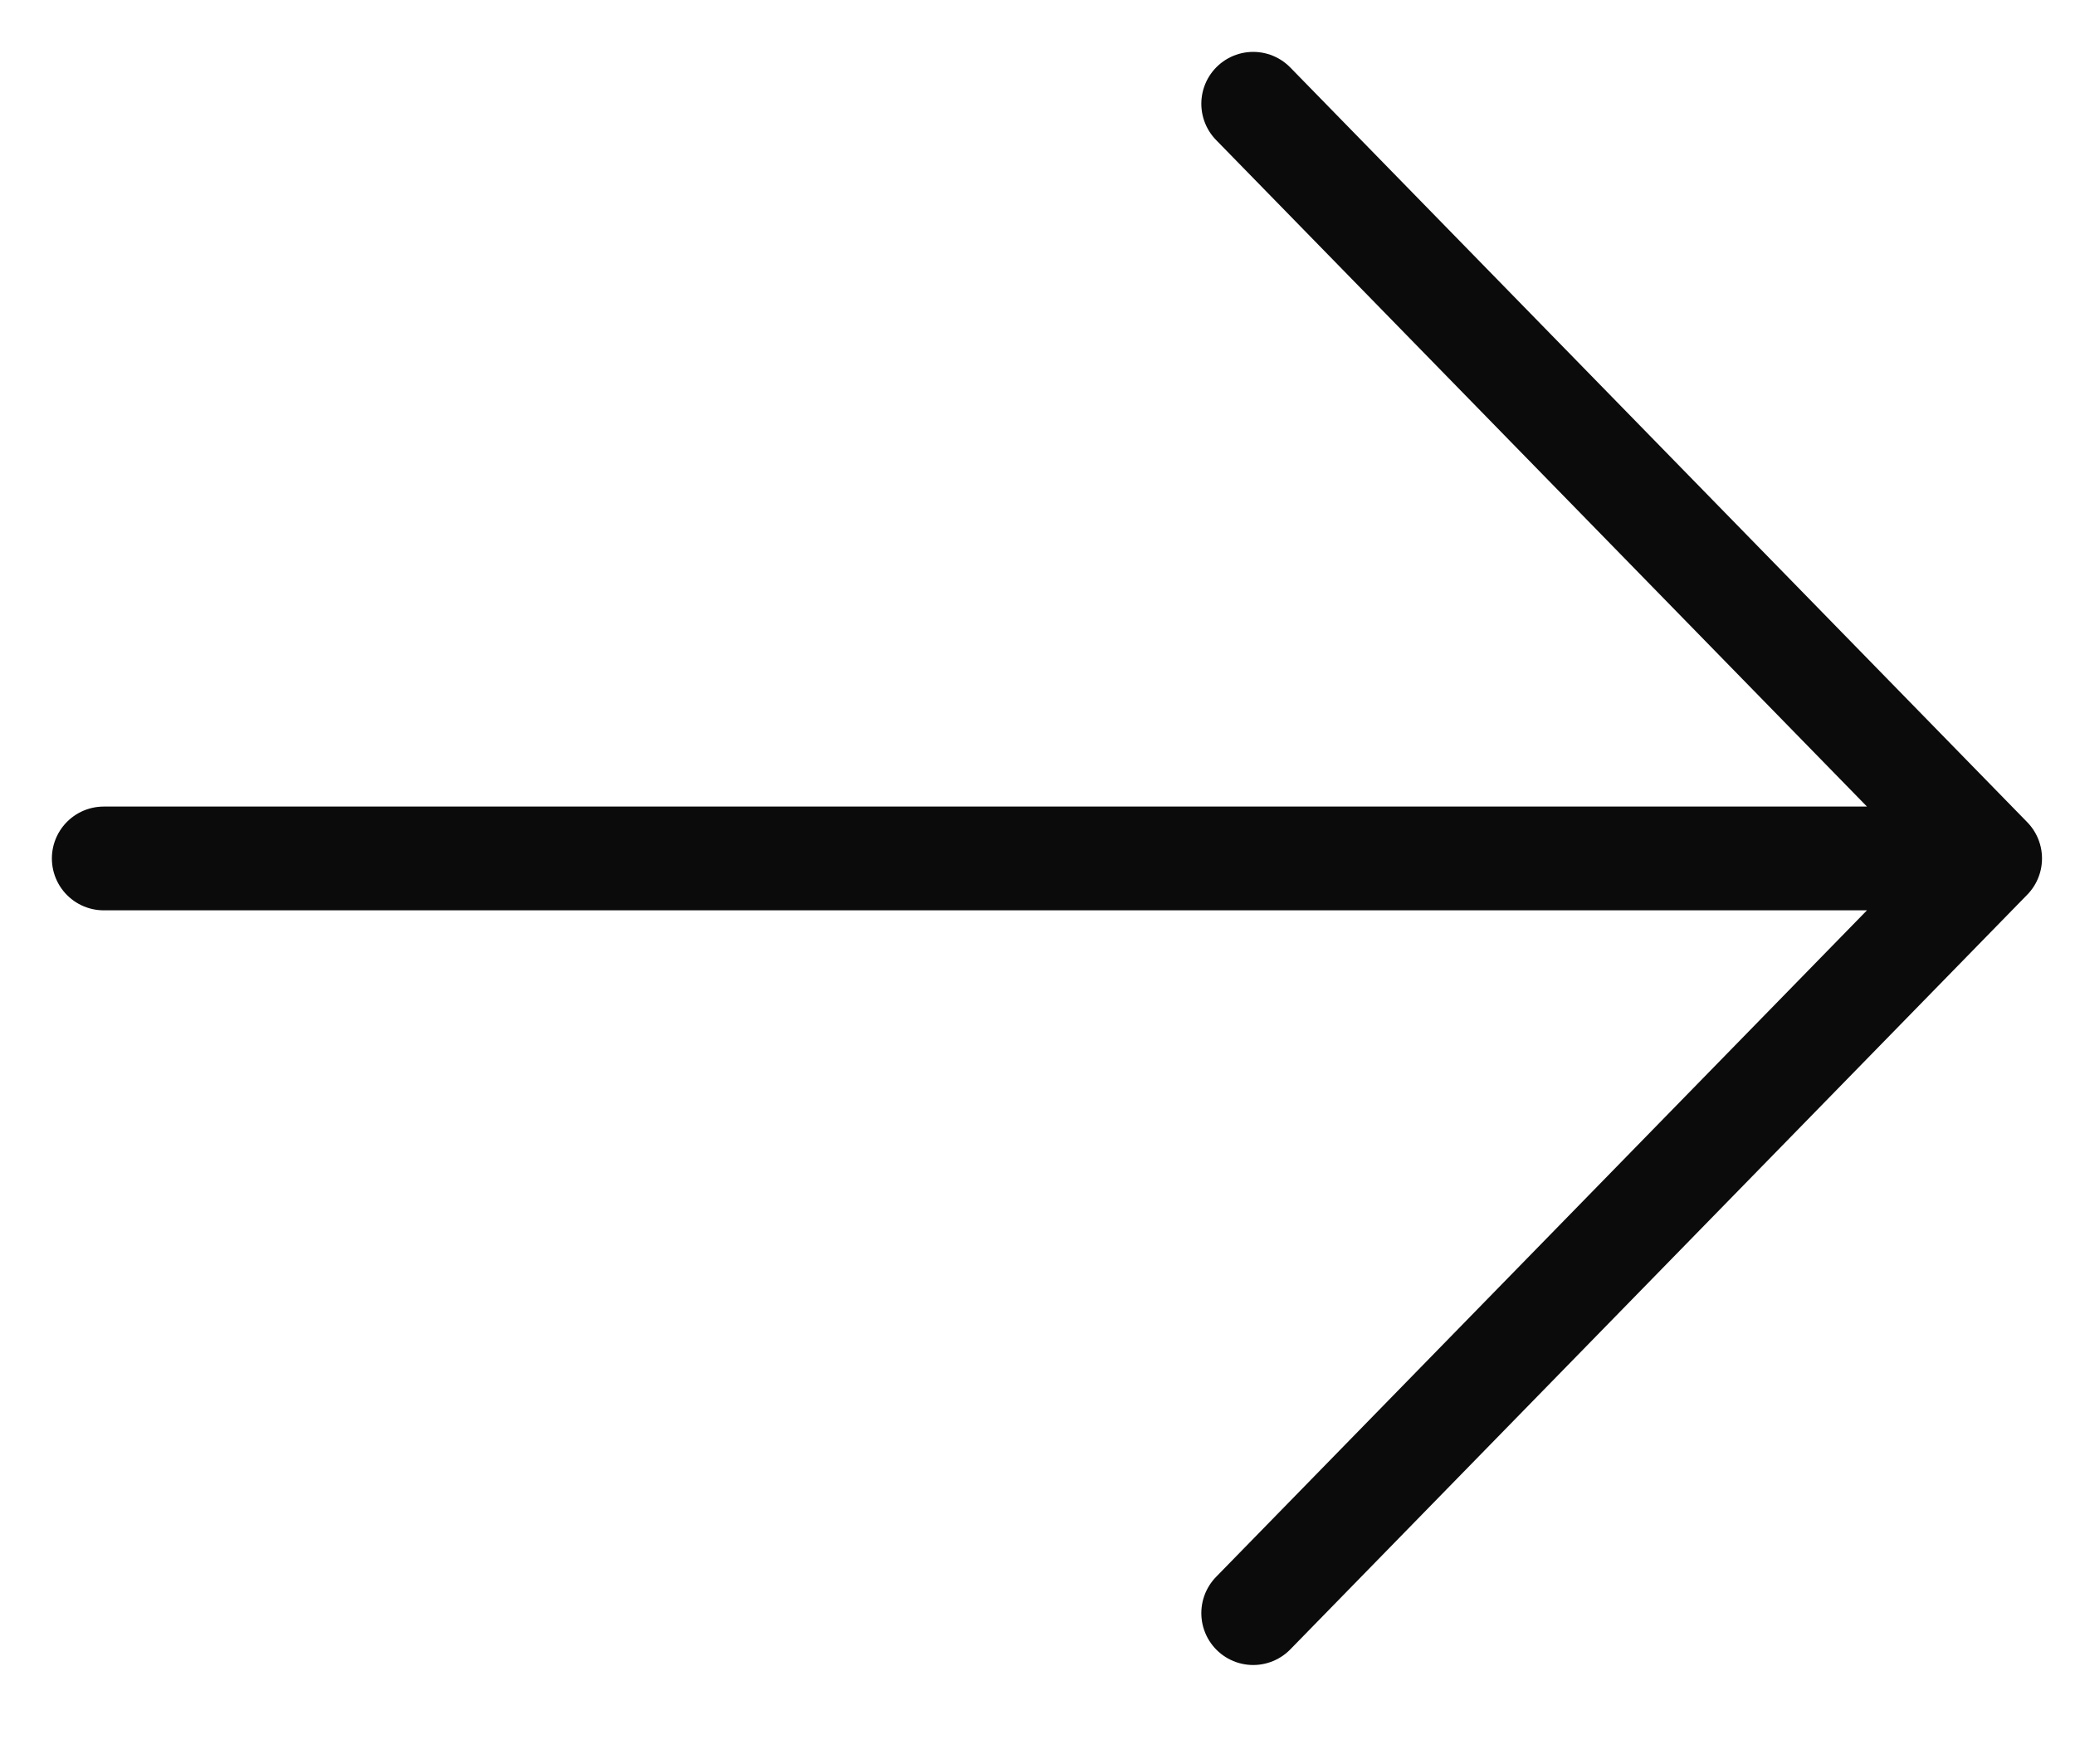
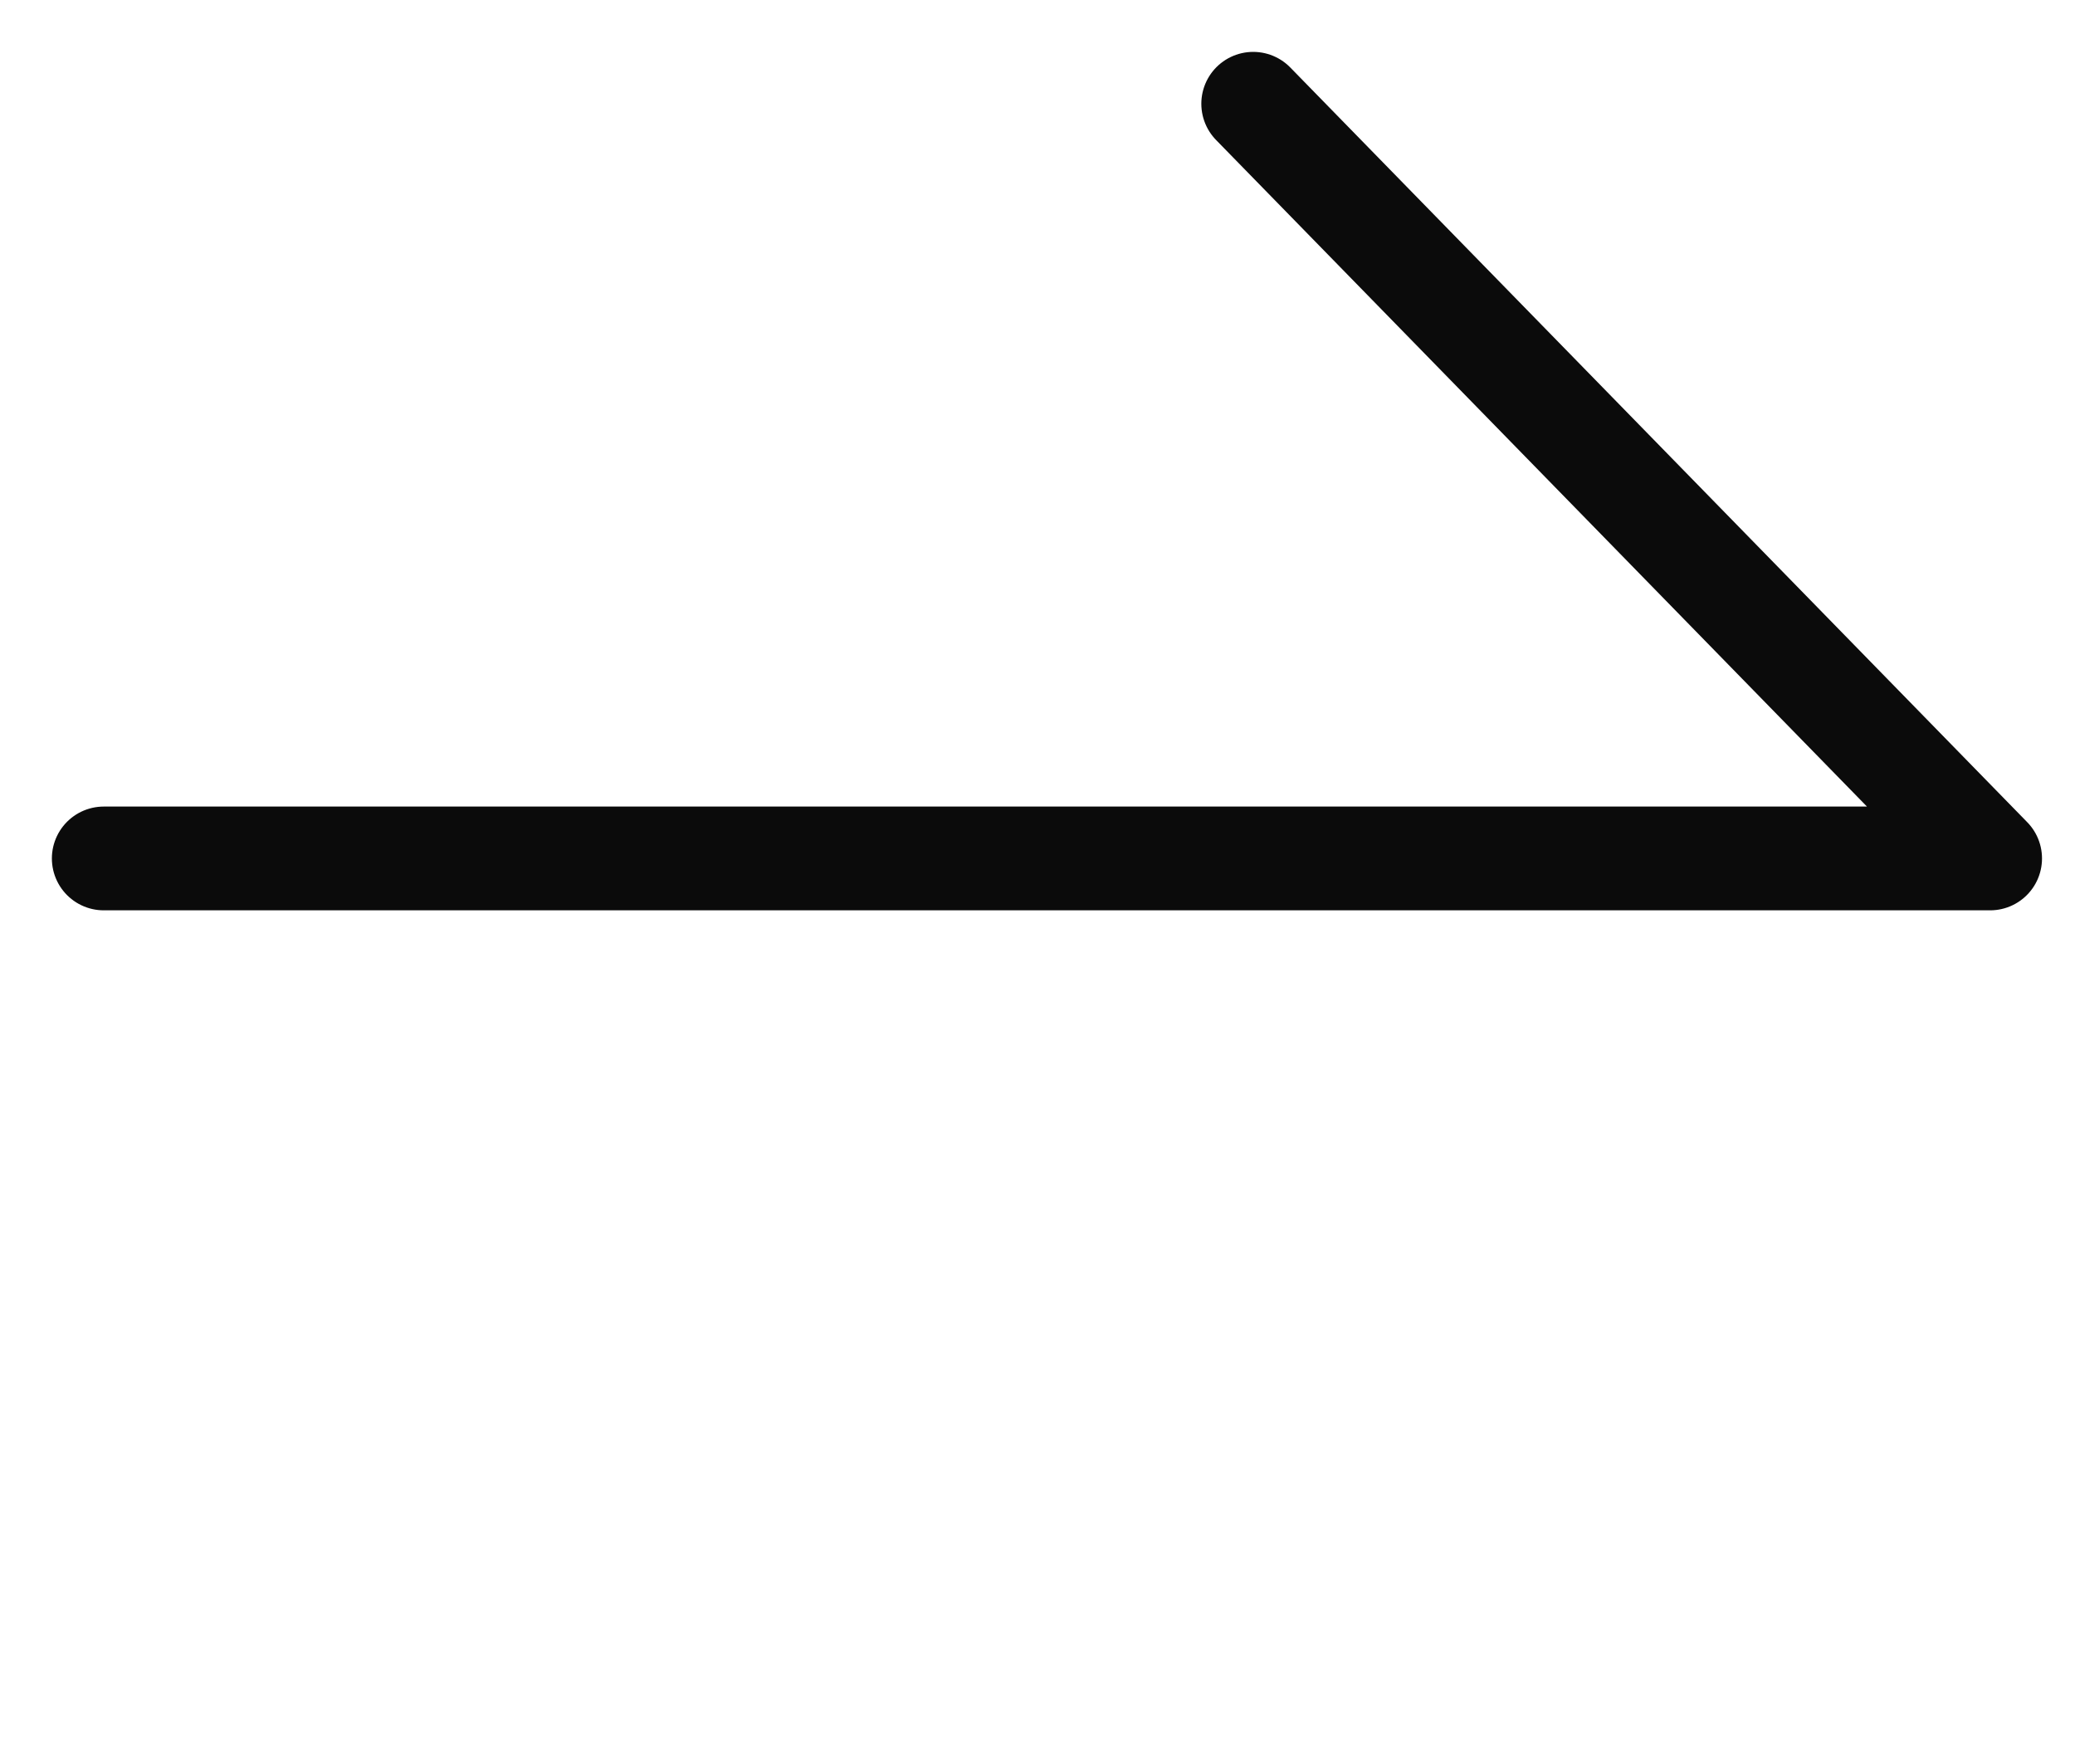
<svg xmlns="http://www.w3.org/2000/svg" width="20" height="17" viewBox="0 0 20 17" fill="none">
-   <path d="M1 8.273H19.182M19.182 8.273L12.079 1M19.182 8.273L12.079 15.546" stroke="#0B0B0B" stroke-linecap="round" />
+   <path d="M1 8.273H19.182M19.182 8.273L12.079 1M19.182 8.273" stroke="#0B0B0B" stroke-linecap="round" />
</svg>